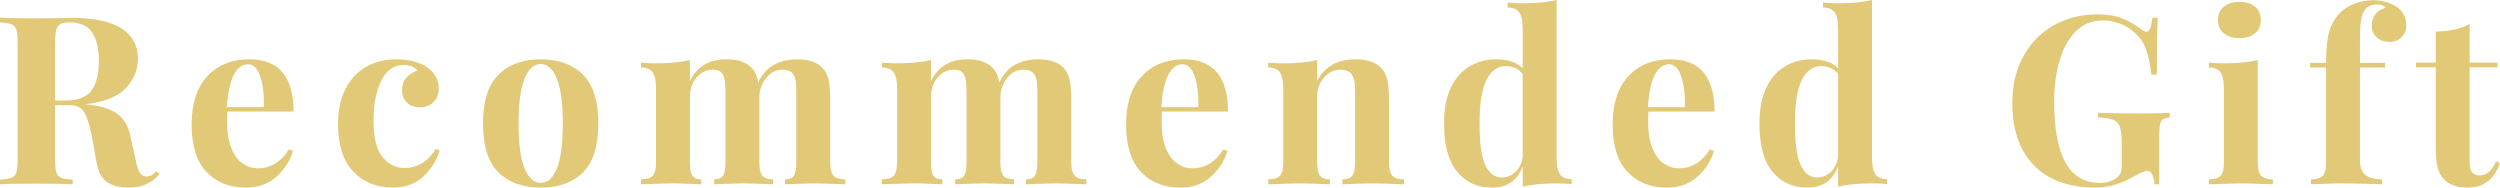
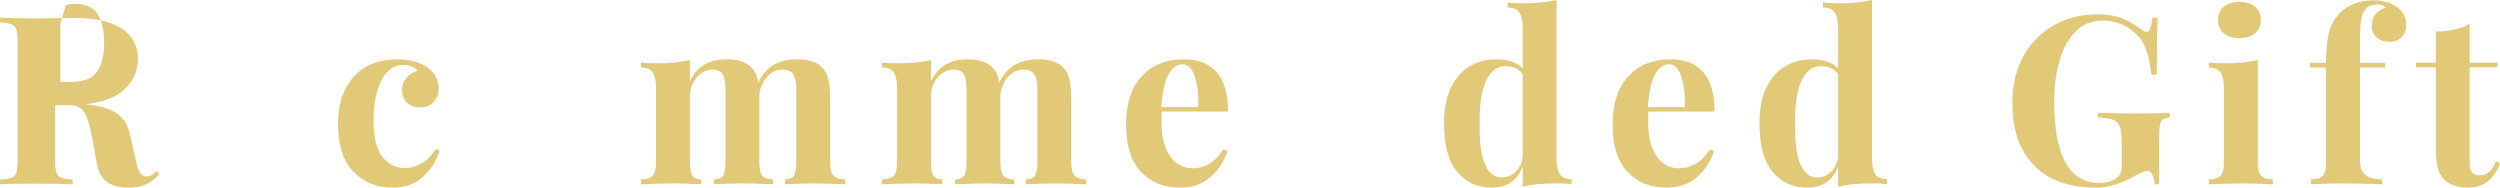
<svg xmlns="http://www.w3.org/2000/svg" id="_レイヤー_1" data-name="レイヤー 1" width="212.418" height="15.94" viewBox="0 0 212.418 15.94">
  <defs>
    <style>
      .cls-1 {
        isolation: isolate;
      }

      .cls-2 {
        fill: #e2c978;
        stroke-width: 0px;
      }
    </style>
  </defs>
  <g id="Recommended_Gift" data-name="Recommended Gift" class="cls-1">
    <g class="cls-1">
-       <path class="cls-2" d="M13.56,14.78c-.36.413-.747.71-1.16.89-.414.181-.914.271-1.5.271-.773,0-1.384-.164-1.83-.49-.447-.326-.737-.883-.87-1.67l-.36-2c-.173-.974-.383-1.69-.63-2.15s-.657-.69-1.23-.69h-1.301v4.6c0,.507.037.874.11,1.101s.21.38.41.46c.2.079.526.133.98.159v.4c-.72-.04-1.727-.06-3.019-.06-1.427,0-2.481.019-3.16.06v-.4c.44-.026.764-.08.97-.159.207-.08.347-.233.42-.46s.11-.594.11-1.101V3.62c0-.507-.037-.873-.11-1.1s-.213-.38-.42-.46c-.206-.08-.529-.134-.97-.16v-.4c.68.04,1.693.06,3.04.06l2.22-.021c.267-.013.573-.019.92-.019,1.841,0,3.224.3,4.15.899.927.601,1.39,1.46,1.39,2.58,0,.947-.347,1.78-1.04,2.5s-1.84,1.174-3.439,1.36c1.2.106,2.093.366,2.68.78.587.413.967,1.033,1.141,1.859l.46,2.061c.106.533.23.906.369,1.119.141.214.337.32.591.32.159-.013.296-.053.409-.12.113-.066.243-.18.391-.34l.28.24ZM5.13,2.04c-.167.094-.283.26-.35.5-.067.24-.101.601-.101,1.08v4.92h.86c1.093,0,1.843-.29,2.25-.87.406-.58.61-1.397.61-2.45,0-1.093-.193-1.92-.58-2.479-.387-.56-1.02-.84-1.9-.84-.359,0-.623.047-.79.14Z" />
-       <path class="cls-2" d="M24.54,12.7l.359.12c-.267.867-.743,1.603-1.43,2.21s-1.543.91-2.57.91c-1.413,0-2.536-.45-3.369-1.351-.834-.899-1.25-2.229-1.25-3.989,0-1.801.446-3.177,1.34-4.131.893-.953,2.08-1.43,3.56-1.43,2.507,0,3.76,1.48,3.76,4.44h-5.62c-.013.199-.019.513-.019.94,0,.88.123,1.613.37,2.2.246.587.566,1.014.96,1.28.393.267.816.399,1.27.399,1.094,0,1.974-.533,2.641-1.6ZM19.87,6.351c-.314.593-.511,1.51-.59,2.75h3.14c.026-1.054-.077-1.924-.31-2.61s-.583-1.03-1.05-1.03c-.479,0-.877.297-1.19.891Z" />
+       <path class="cls-2" d="M13.56,14.78c-.36.413-.747.71-1.16.89-.414.181-.914.271-1.5.271-.773,0-1.384-.164-1.83-.49-.447-.326-.737-.883-.87-1.67l-.36-2c-.173-.974-.383-1.69-.63-2.15s-.657-.69-1.23-.69h-1.301v4.6c0,.507.037.874.11,1.101s.21.38.41.46c.2.079.526.133.98.159v.4c-.72-.04-1.727-.06-3.019-.06-1.427,0-2.481.019-3.16.06v-.4c.44-.026.764-.08.97-.159.207-.08.347-.233.42-.46s.11-.594.11-1.101V3.62c0-.507-.037-.873-.11-1.1s-.213-.38-.42-.46c-.206-.08-.529-.134-.97-.16v-.4c.68.04,1.693.06,3.04.06l2.22-.021c.267-.013.573-.019.92-.019,1.841,0,3.224.3,4.15.899.927.601,1.39,1.46,1.39,2.58,0,.947-.347,1.78-1.04,2.5s-1.84,1.174-3.439,1.36c1.2.106,2.093.366,2.68.78.587.413.967,1.033,1.141,1.859l.46,2.061c.106.533.23.906.369,1.119.141.214.337.32.591.32.159-.013.296-.053.409-.12.113-.066.243-.18.391-.34l.28.24ZM5.13,2.04v4.92h.86c1.093,0,1.843-.29,2.25-.87.406-.58.61-1.397.61-2.45,0-1.093-.193-1.92-.58-2.479-.387-.56-1.02-.84-1.9-.84-.359,0-.623.047-.79.14Z" />
      <path class="cls-2" d="M35.08,5.2c.44.106.807.253,1.1.44.347.213.616.483.81.81.192.327.289.684.289,1.07,0,.467-.146.85-.44,1.149-.294.3-.674.45-1.14.45-.468,0-.841-.133-1.12-.4-.28-.267-.42-.626-.42-1.079,0-.4.126-.747.38-1.04.253-.294.566-.493.94-.601-.106-.146-.27-.263-.489-.35-.221-.087-.457-.13-.711-.13-.8,0-1.423.436-1.869,1.31-.447.873-.67,2.017-.67,3.43,0,1.428.253,2.454.76,3.08.506.627,1.14.94,1.899.94.453,0,.91-.12,1.37-.36s.877-.66,1.25-1.26l.34.12c-.267.867-.733,1.61-1.399,2.229-.667.62-1.527.931-2.58.931-1.374,0-2.493-.453-3.36-1.36-.866-.906-1.3-2.253-1.3-4.04,0-1.173.213-2.173.64-3,.427-.826,1.014-1.45,1.761-1.87.746-.42,1.6-.63,2.56-.63.493,0,.96.054,1.4.16Z" />
-       <path class="cls-2" d="M49.54,6.351c.866.873,1.3,2.257,1.3,4.149,0,1.894-.434,3.273-1.3,4.141-.867.866-2.067,1.3-3.601,1.3-1.52,0-2.717-.434-3.59-1.3-.873-.867-1.31-2.247-1.31-4.141,0-1.893.436-3.276,1.31-4.149.873-.874,2.07-1.31,3.59-1.31,1.533,0,2.733.436,3.601,1.31ZM44.569,6.69c-.34.833-.51,2.103-.51,3.81,0,1.707.17,2.974.51,3.8.34.827.797,1.24,1.37,1.24.587,0,1.047-.41,1.38-1.23.333-.82.5-2.091.5-3.811s-.17-2.993-.51-3.82c-.34-.826-.797-1.239-1.37-1.239s-1.03.417-1.37,1.25Z" />
      <path class="cls-2" d="M70.829,14.93c.193.207.523.31.99.31v.42c-1.334-.053-2.214-.08-2.64-.08-.374,0-1.2.027-2.481.08v-.42c.36,0,.61-.1.75-.3s.21-.58.21-1.141v-6.22c0-.56-.083-.977-.25-1.25s-.483-.41-.95-.41c-.493,0-.923.207-1.29.62-.366.413-.583.92-.649,1.52v5.739c0,.547.083.924.25,1.13.166.207.47.31.91.31v.42c-1.28-.053-2.12-.08-2.521-.08-.373,0-1.2.027-2.479.08v-.42c.359,0,.609-.103.75-.31.14-.206.21-.583.21-1.13v-6.22c0-.56-.074-.977-.221-1.25s-.434-.41-.859-.41c-.534,0-.99.224-1.37.67-.38.447-.57.997-.57,1.65v5.56c0,.547.07.924.21,1.13.141.207.391.31.75.31v.42c-1.173-.053-1.96-.08-2.359-.08-.4,0-1.32.027-2.761.08v-.42c.48,0,.814-.103,1-.31.186-.206.28-.583.28-1.13v-6.3c0-.613-.094-1.06-.28-1.34s-.519-.42-1-.42v-.42c.427.04.84.06,1.24.06,1.187,0,2.16-.093,2.92-.279v1.8c.587-1.24,1.62-1.86,3.101-1.86,1.013,0,1.746.26,2.199.78.254.267.42.667.5,1.2.347-.721.801-1.23,1.36-1.53s1.213-.45,1.96-.45c1.013,0,1.746.26,2.2.78.213.24.366.566.46.98.093.414.14.954.14,1.62v5.38c0,.547.097.924.29,1.13Z" />
      <path class="cls-2" d="M91.31,14.93c.192.207.522.31.989.31v.42c-1.333-.053-2.213-.08-2.64-.08-.373,0-1.2.027-2.479.08v-.42c.359,0,.609-.1.75-.3.14-.2.21-.58.21-1.141v-6.22c0-.56-.084-.977-.25-1.25-.167-.273-.483-.41-.95-.41-.494,0-.924.207-1.29.62-.367.413-.584.92-.65,1.52v5.739c0,.547.083.924.25,1.13.167.207.47.31.91.31v.42c-1.28-.053-2.12-.08-2.519-.08-.374,0-1.2.027-2.481.08v-.42c.36,0,.61-.103.75-.31.14-.206.21-.583.21-1.13v-6.22c0-.56-.073-.977-.22-1.25-.147-.273-.434-.41-.86-.41-.533,0-.99.224-1.37.67-.38.447-.569.997-.569,1.65v5.56c0,.547.069.924.21,1.13.14.207.39.31.75.31v.42c-1.174-.053-1.96-.08-2.36-.08s-1.32.027-2.76.08v-.42c.479,0,.812-.103,1-.31.186-.206.279-.583.279-1.13v-6.3c0-.613-.093-1.06-.279-1.34-.188-.28-.52-.42-1-.42v-.42c.427.04.84.06,1.24.06,1.187,0,2.159-.093,2.92-.279v1.8c.586-1.24,1.619-1.86,3.1-1.86,1.013,0,1.746.26,2.2.78.253.267.42.667.5,1.2.347-.721.8-1.23,1.359-1.53.56-.3,1.214-.45,1.96-.45,1.014,0,1.747.26,2.2.78.214.24.367.566.46.98.094.414.141.954.141,1.62v5.38c0,.547.097.924.29,1.13Z" />
      <path class="cls-2" d="M103.939,12.7l.359.12c-.267.867-.743,1.603-1.43,2.21s-1.543.91-2.57.91c-1.413,0-2.536-.45-3.369-1.351-.834-.899-1.25-2.229-1.25-3.989,0-1.801.446-3.177,1.34-4.131.893-.953,2.08-1.43,3.56-1.43,2.507,0,3.76,1.48,3.76,4.44h-5.62c-.013.199-.019.513-.019.94,0,.88.123,1.613.37,2.2.246.587.566,1.014.96,1.28.393.267.816.399,1.27.399,1.094,0,1.974-.533,2.641-1.6ZM99.269,6.351c-.314.593-.511,1.51-.59,2.75h3.14c.026-1.054-.077-1.924-.31-2.61s-.583-1.03-1.05-1.03c-.479,0-.877.297-1.19.891Z" />
-       <path class="cls-2" d="M117.399,5.82c.227.253.386.58.479.98.094.4.141.94.141,1.62v5.38c0,.547.096.924.289,1.13.193.207.523.31.99.31v.42c-1.333-.053-2.213-.08-2.64-.08-.4,0-1.267.027-2.601.08v-.42c.4,0,.681-.103.841-.31.159-.206.239-.583.239-1.13v-6.22c0-.547-.09-.96-.27-1.24-.18-.279-.504-.42-.97-.42-.547,0-1.014.224-1.4.67-.387.447-.58.997-.58,1.65v5.56c0,.547.08.924.24,1.13.16.207.44.31.84.31v.42c-1.227-.053-2.054-.08-2.479-.08-.4,0-1.32.027-2.761.08v-.42c.48,0,.814-.103,1-.31.186-.206.28-.583.28-1.13v-6.3c0-.613-.094-1.06-.28-1.34s-.519-.42-1-.42v-.42c.427.04.84.06,1.24.06,1.187,0,2.16-.093,2.92-.279v1.8c.601-1.24,1.693-1.86,3.28-1.86,1.013,0,1.746.26,2.2.78Z" />
      <path class="cls-2" d="M132.539,14.8c.186.28.52.42,1,.42v.421c-.413-.04-.827-.06-1.24-.06-1.187,0-2.159.093-2.92.28v-1.72c-.453,1.199-1.319,1.8-2.6,1.8-1.254,0-2.25-.457-2.99-1.37s-1.103-2.29-1.09-4.13c0-1.174.19-2.163.57-2.971.38-.806.906-1.413,1.58-1.819.673-.407,1.442-.61,2.31-.61.974,0,1.713.254,2.22.76v-3.399c0-.613-.097-1.06-.29-1.34-.193-.28-.523-.42-.989-.42V.22c.426.04.84.06,1.239.06,1.16,0,2.134-.093,2.92-.28v13.46c0,.613.094,1.06.28,1.34ZM128.769,14.601c.34-.32.543-.754.609-1.301v-7c-.333-.453-.819-.68-1.46-.68-.707,0-1.253.407-1.64,1.22-.387.814-.573,2.027-.56,3.641-.013,1.627.144,2.8.471,3.519.326.72.796,1.08,1.41,1.08.44,0,.83-.16,1.17-.479Z" />
      <path class="cls-2" d="M145.279,12.7l.359.12c-.267.867-.743,1.603-1.43,2.21s-1.543.91-2.57.91c-1.413,0-2.536-.45-3.369-1.351-.834-.899-1.25-2.229-1.25-3.989,0-1.801.446-3.177,1.34-4.131.893-.953,2.08-1.43,3.56-1.43,2.507,0,3.76,1.48,3.76,4.44h-5.62c-.013.199-.019.513-.019.94,0,.88.123,1.613.37,2.2.246.587.566,1.014.96,1.28.393.267.816.399,1.27.399,1.094,0,1.974-.533,2.641-1.6ZM140.609,6.351c-.314.593-.511,1.51-.59,2.75h3.14c.026-1.054-.077-1.924-.31-2.61s-.583-1.03-1.05-1.03c-.479,0-.877.297-1.19.891Z" />
      <path class="cls-2" d="M159.339,14.8c.186.28.52.42,1,.42v.421c-.413-.04-.827-.06-1.24-.06-1.187,0-2.159.093-2.92.28v-1.72c-.453,1.199-1.319,1.8-2.6,1.8-1.254,0-2.25-.457-2.99-1.37s-1.103-2.29-1.09-4.13c0-1.174.19-2.163.57-2.971.38-.806.906-1.413,1.58-1.819.673-.407,1.442-.61,2.31-.61.974,0,1.713.254,2.22.76v-3.399c0-.613-.097-1.06-.29-1.34-.193-.28-.523-.42-.989-.42V.22c.426.04.84.06,1.239.06,1.16,0,2.134-.093,2.92-.28v13.46c0,.613.094,1.06.28,1.34ZM155.569,14.601c.34-.32.543-.754.609-1.301v-7c-.333-.453-.819-.68-1.46-.68-.707,0-1.253.407-1.64,1.22-.387.814-.573,2.027-.56,3.641-.013,1.627.144,2.8.471,3.519.326.72.796,1.08,1.41,1.08.44,0,.83-.16,1.17-.479Z" />
      <path class="cls-2" d="M180.309,1.56c.566.227,1.123.547,1.67.96.16.12.293.18.399.18.134,0,.24-.097.32-.29s.141-.496.18-.91h.461c-.054.907-.08,2.521-.08,4.84h-.46c-.107-.906-.264-1.64-.471-2.199-.207-.56-.55-1.033-1.029-1.421-.32-.306-.714-.546-1.181-.72-.467-.173-.946-.26-1.44-.26-.934,0-1.71.316-2.33.95-.62.633-1.077,1.47-1.37,2.51-.294,1.04-.44,2.18-.44,3.42,0,4.613,1.28,6.92,3.84,6.92.587,0,1.06-.133,1.421-.399.173-.12.296-.261.369-.421.073-.159.11-.366.11-.619v-1.96c0-.627-.054-1.084-.16-1.37-.106-.287-.297-.483-.569-.591-.273-.106-.704-.173-1.29-.199v-.4c.826.04,1.966.06,3.42.06,1.187,0,2.08-.021,2.68-.06v.4c-.267.026-.46.08-.58.16-.12.079-.203.233-.25.46s-.07.593-.07,1.1v3.96h-.399c-.014-.28-.07-.54-.17-.78-.101-.239-.237-.359-.41-.359-.227,0-.587.14-1.08.42-1.16.667-2.254,1-3.28,1-2.307,0-4.073-.63-5.3-1.891-1.227-1.26-1.84-3.029-1.84-5.31,0-1.493.31-2.807.93-3.94.62-1.133,1.477-2.013,2.57-2.64,1.093-.627,2.34-.94,3.74-.94.826,0,1.522.114,2.09.341Z" />
      <path class="cls-2" d="M191.838,13.8c0,.547.097.924.29,1.13.193.207.523.31.99.31v.42c-1.334-.053-2.22-.08-2.66-.08-.413,0-1.34.027-2.78.08v-.42c.48,0,.814-.103,1-.31.186-.206.28-.583.28-1.13v-6.3c0-.613-.094-1.06-.28-1.34s-.519-.42-1-.42v-.42c.427.04.84.06,1.24.06,1.187,0,2.16-.093,2.92-.279v8.699ZM191.608.57c.326.273.489.649.489,1.13,0,.479-.163.856-.489,1.13-.327.273-.77.41-1.33.41-.56,0-1.004-.137-1.33-.41-.327-.273-.49-.65-.49-1.13,0-.48.163-.856.49-1.13.326-.273.769-.41,1.33-.41.56,0,1.003.137,1.33.41Z" />
      <path class="cls-2" d="M203.778.68c.2.16.363.37.49.631.126.26.19.55.19.869,0,.374-.133.697-.399.971-.268.273-.607.41-1.02.41-.453,0-.82-.127-1.1-.381-.28-.253-.42-.6-.42-1.039,0-.347.1-.653.3-.921.2-.267.493-.453.88-.56-.04-.08-.123-.146-.25-.2-.127-.053-.283-.08-.47-.08-.507,0-.867.174-1.08.52-.147.2-.247.493-.3.88-.054.387-.08.967-.08,1.74v1.819h2.14v.4h-2.14v7.86c0,.613.156,1.04.47,1.279.314.24.783.36,1.41.36v.42l-.56-.019c-1.48-.04-2.439-.06-2.88-.06-.399,0-1.267.027-2.6.08v-.42c.479,0,.812-.103,1-.31.186-.206.279-.583.279-1.13V5.74h-1.359v-.4h1.359c0-1.16.094-2.057.28-2.689.186-.634.514-1.177.981-1.63.293-.294.686-.533,1.18-.721.493-.186,1.013-.279,1.56-.279.827,0,1.54.22,2.141.659Z" />
      <path class="cls-2" d="M209.838,5.32h2.359v.399h-2.359v8.08c0,.4.069.684.21.851.14.167.363.25.67.25.573,0,1.026-.4,1.359-1.2l.341.18c-.507,1.374-1.42,2.061-2.74,2.061-.88,0-1.547-.228-2-.681-.28-.279-.47-.63-.57-1.05-.1-.42-.149-.996-.149-1.73v-6.761h-1.681v-.399h1.681v-2.641c1.106,0,2.066-.213,2.88-.64v3.28Z" />
    </g>
  </g>
</svg>